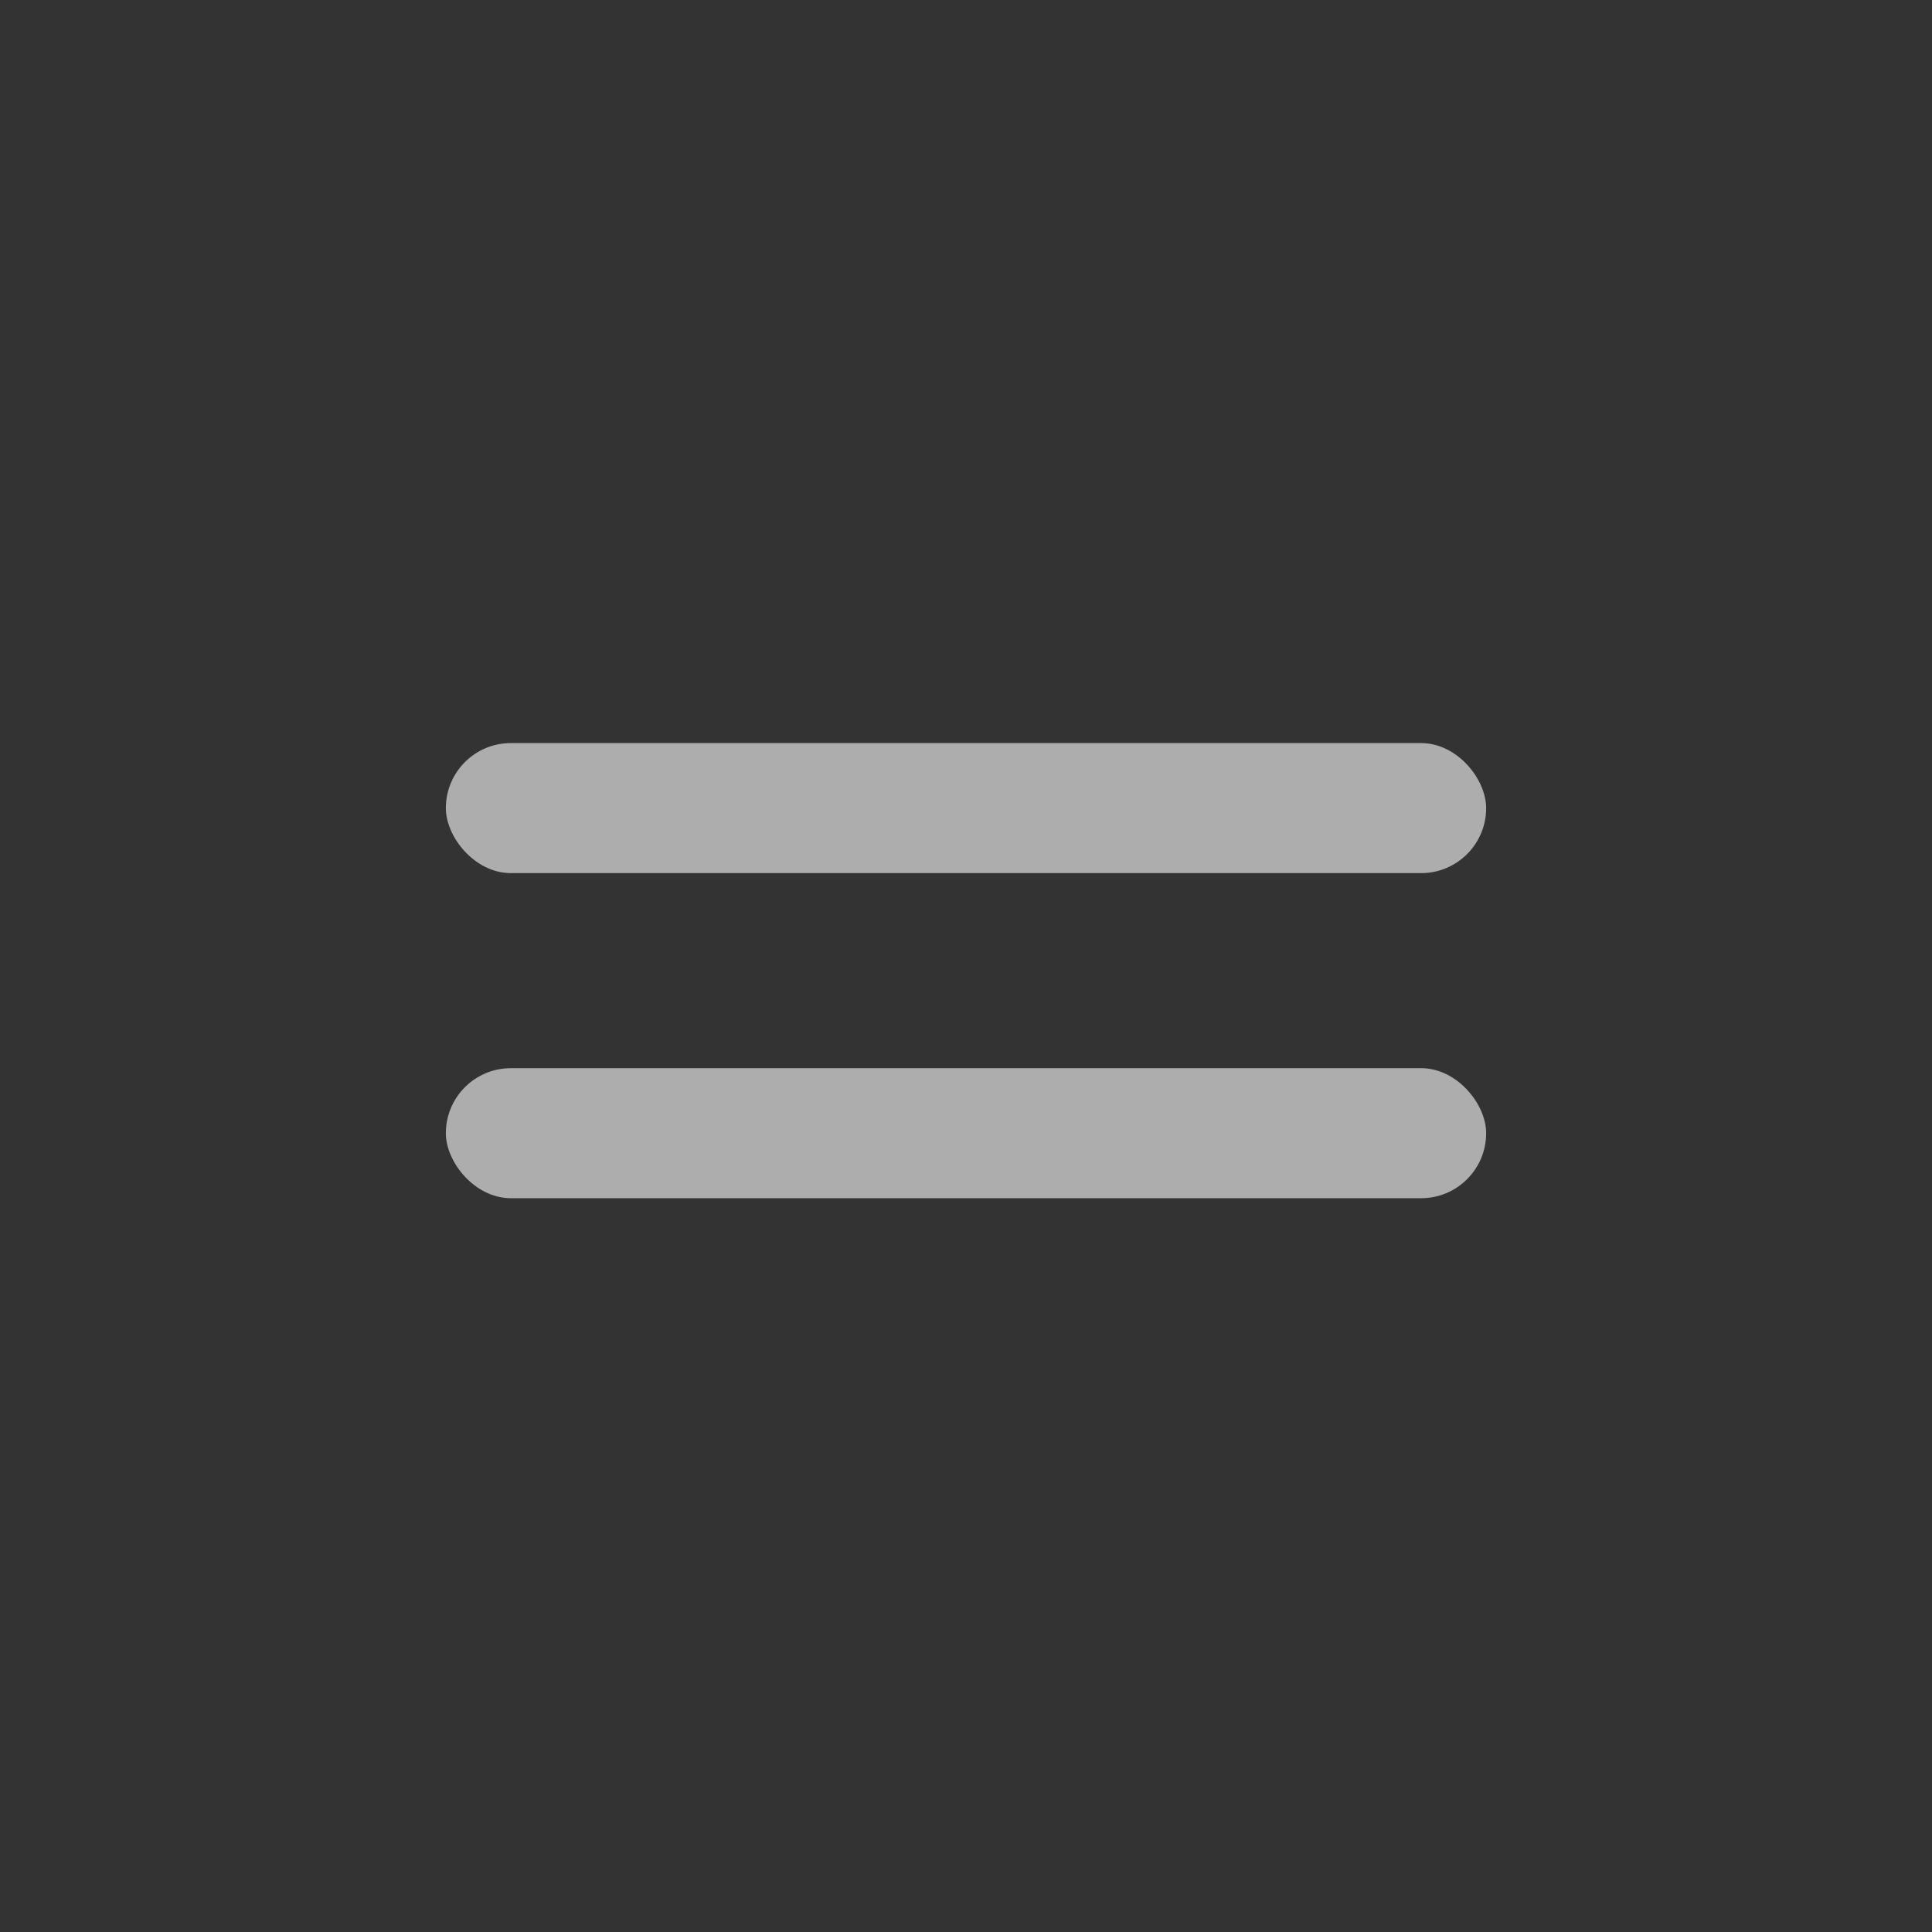
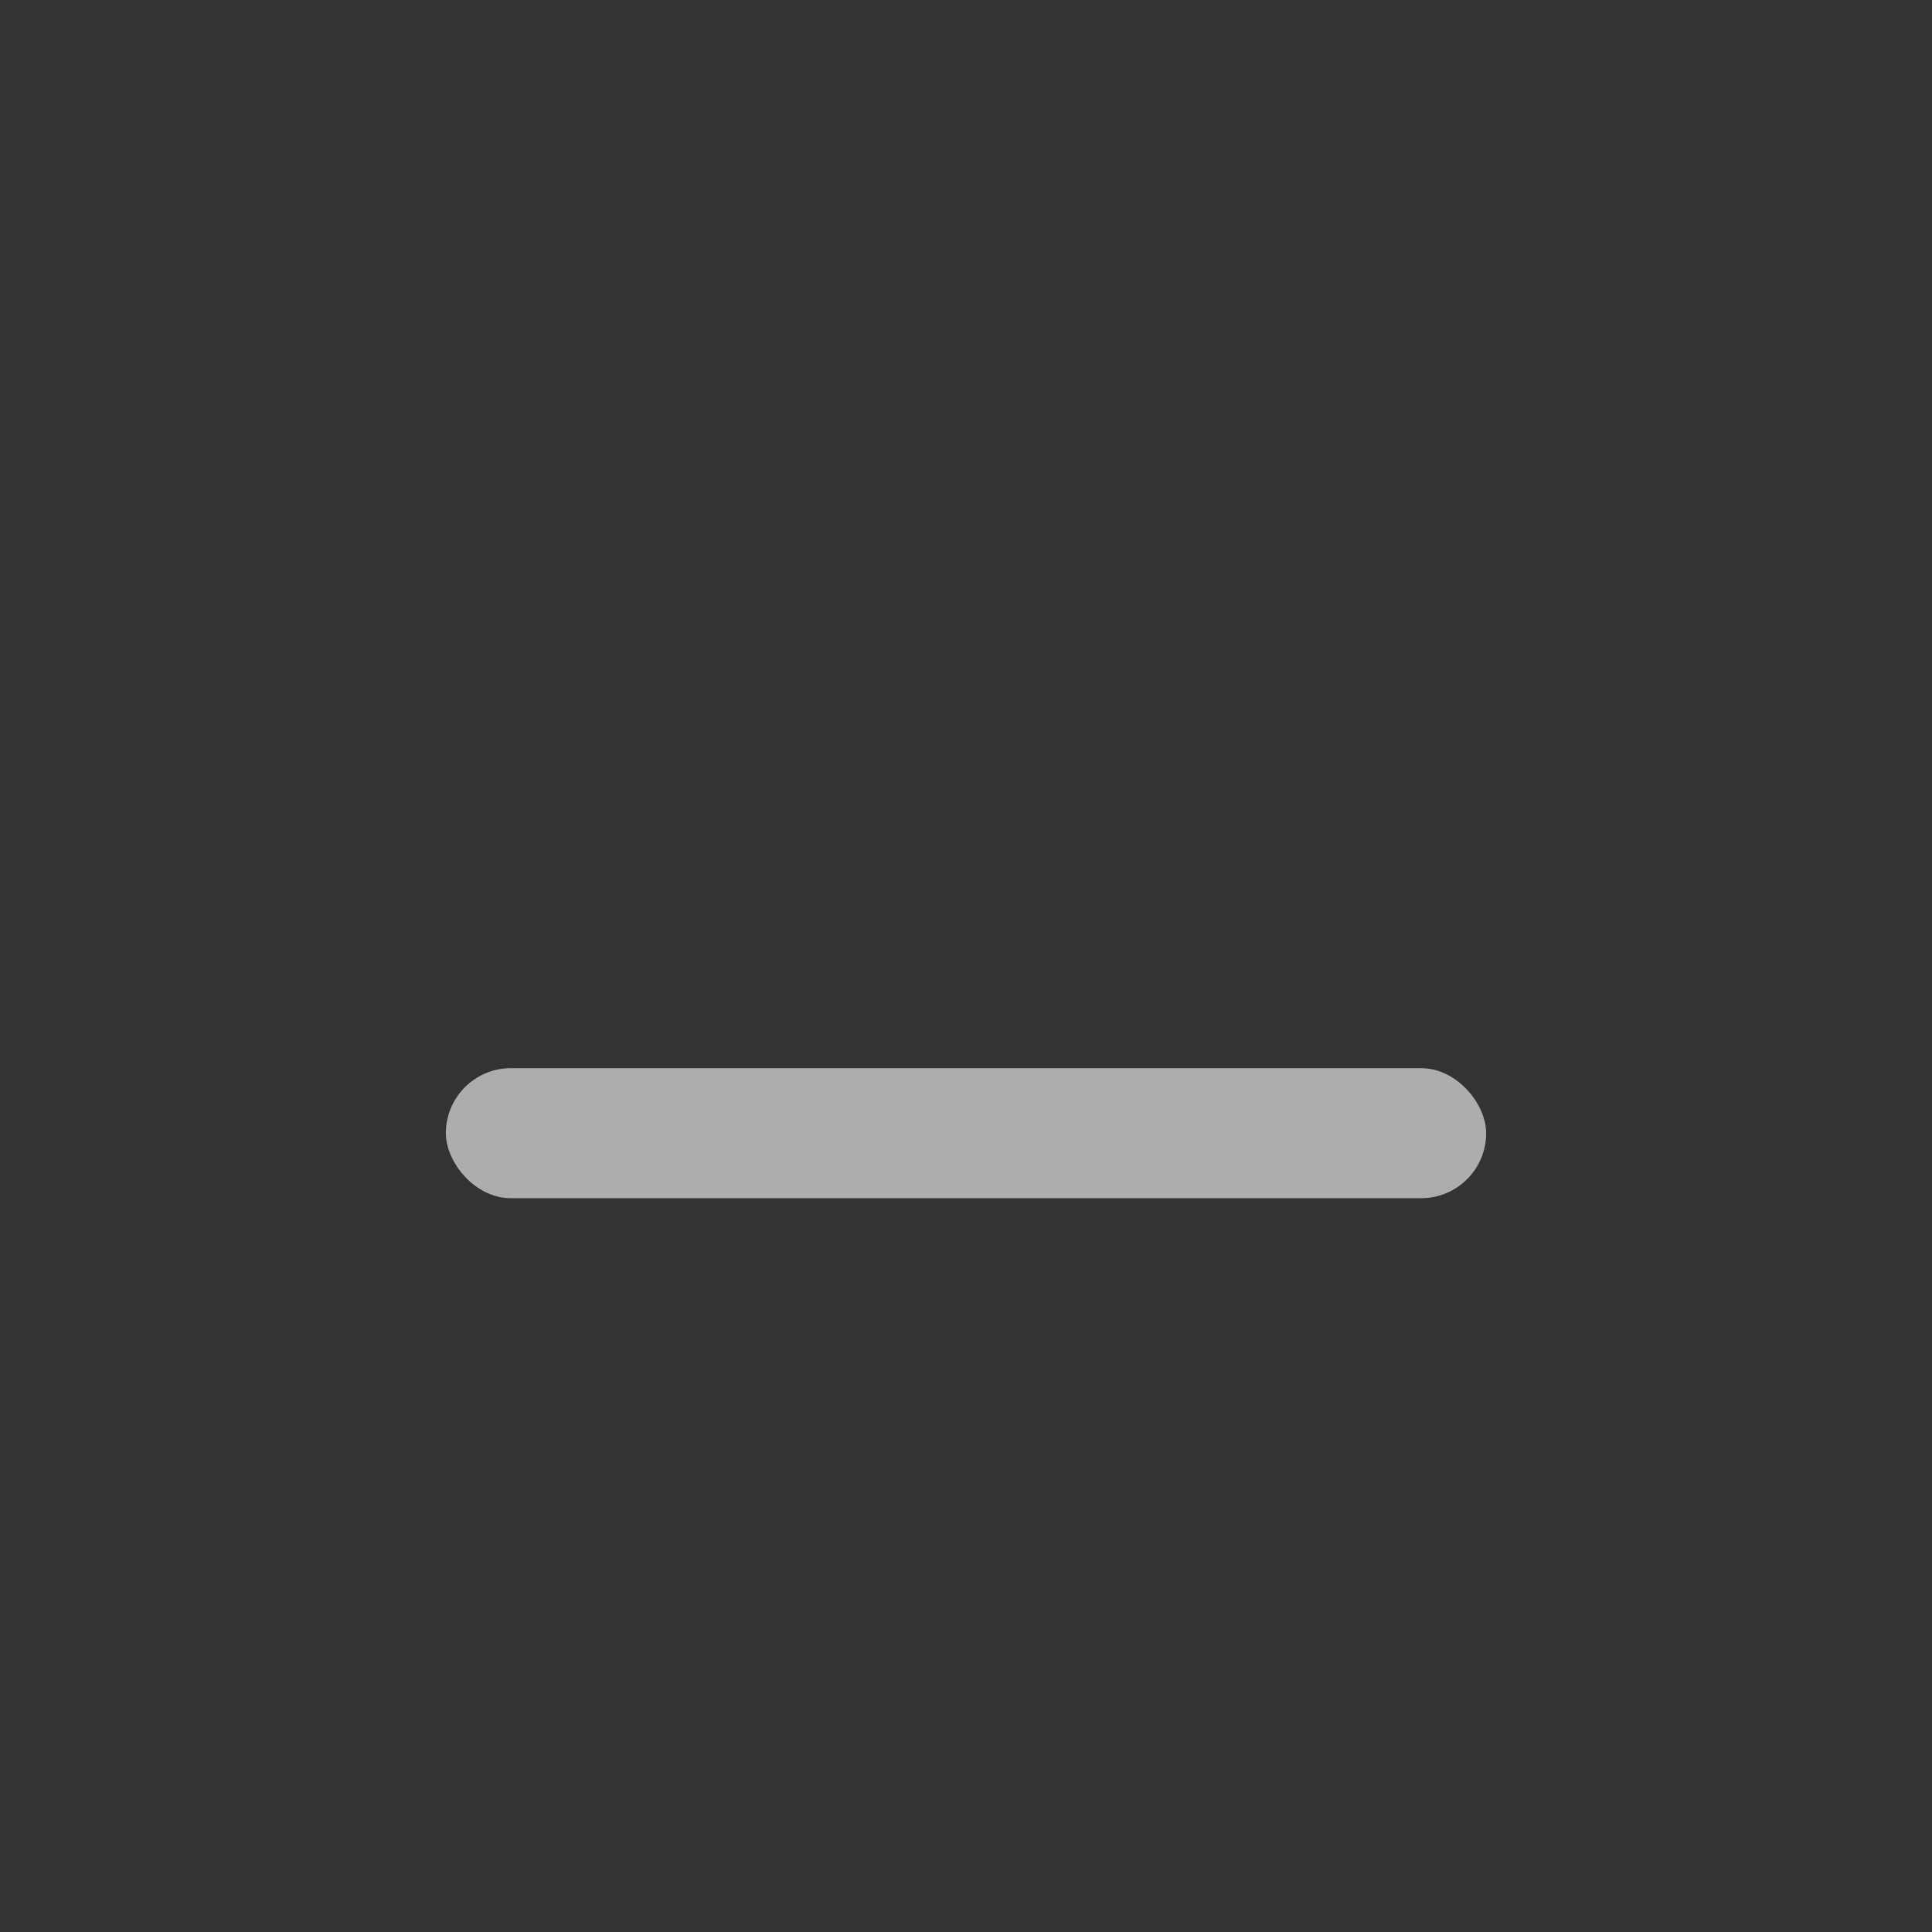
<svg xmlns="http://www.w3.org/2000/svg" width="52" height="52" viewBox="0 0 52 52" fill="none">
  <rect x="0" y="0" width="52" height="52" fill="#333333" stroke="none" />
  <g opacity="0.6">
-     <rect x="12" y="20" width="28" height="3.5" rx="1.75" fill="white" />
    <rect x="12" y="28.75" width="28" height="3.5" rx="1.75" fill="white" />
  </g>
</svg>